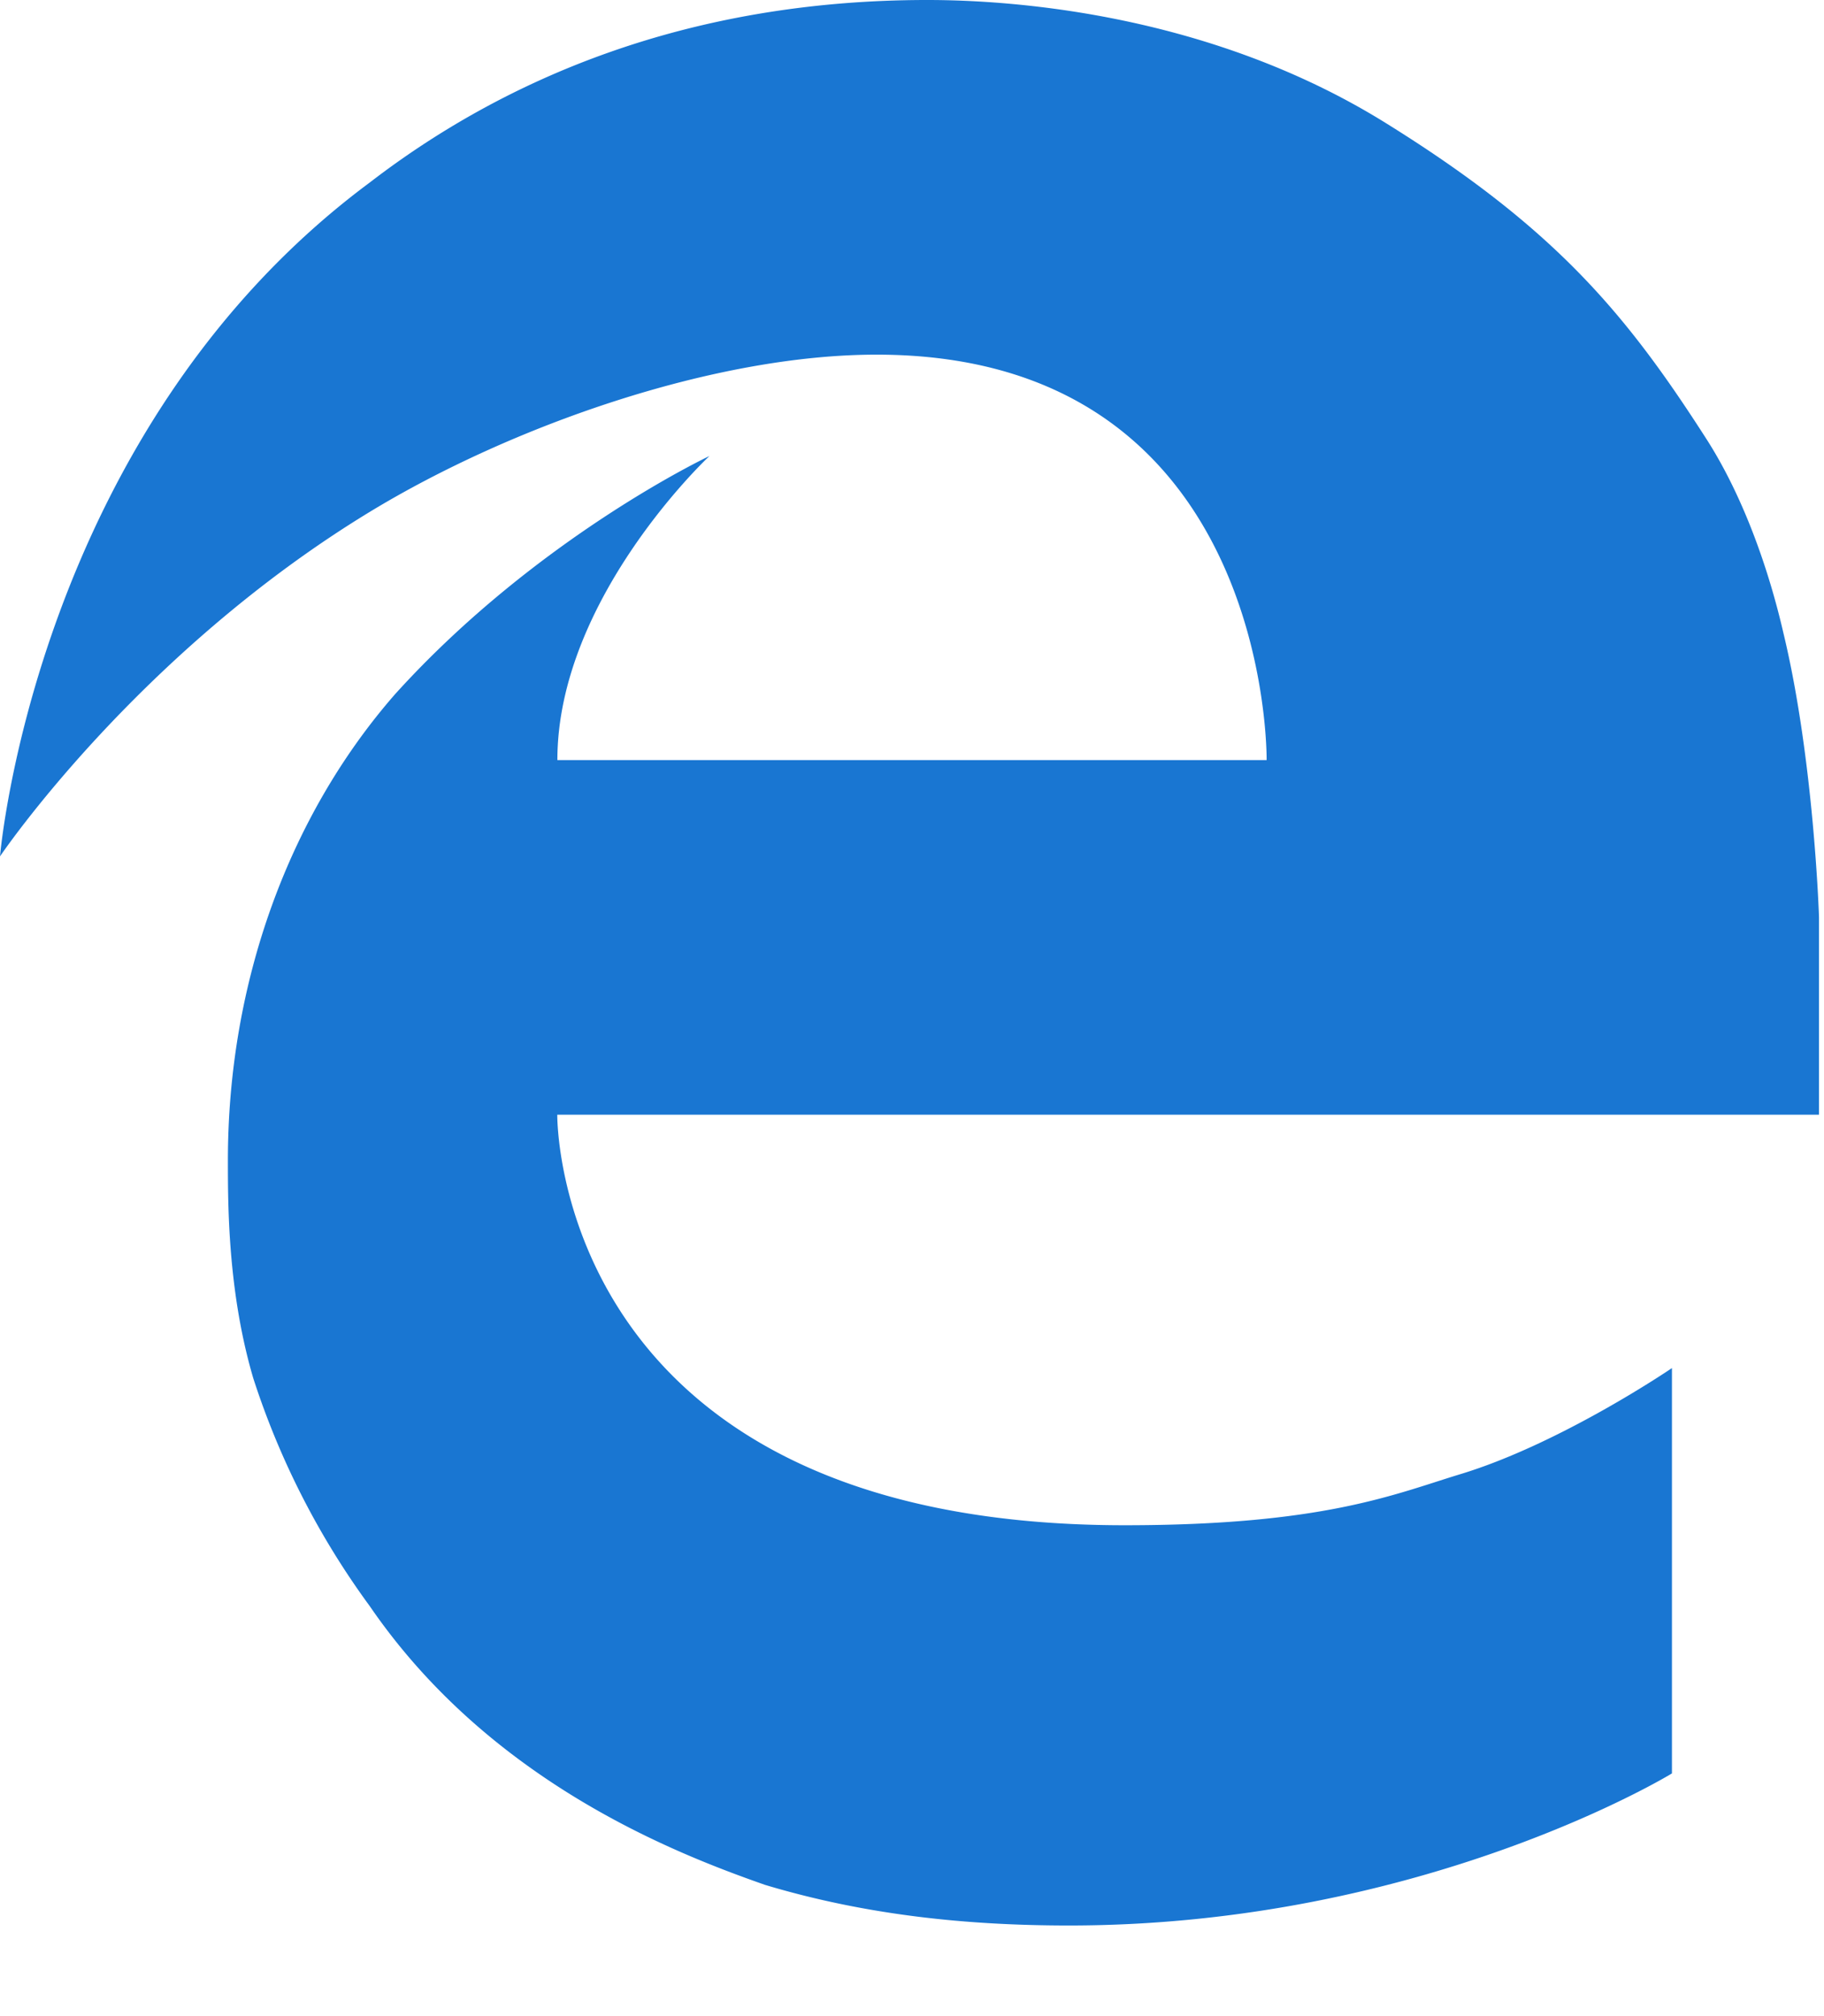
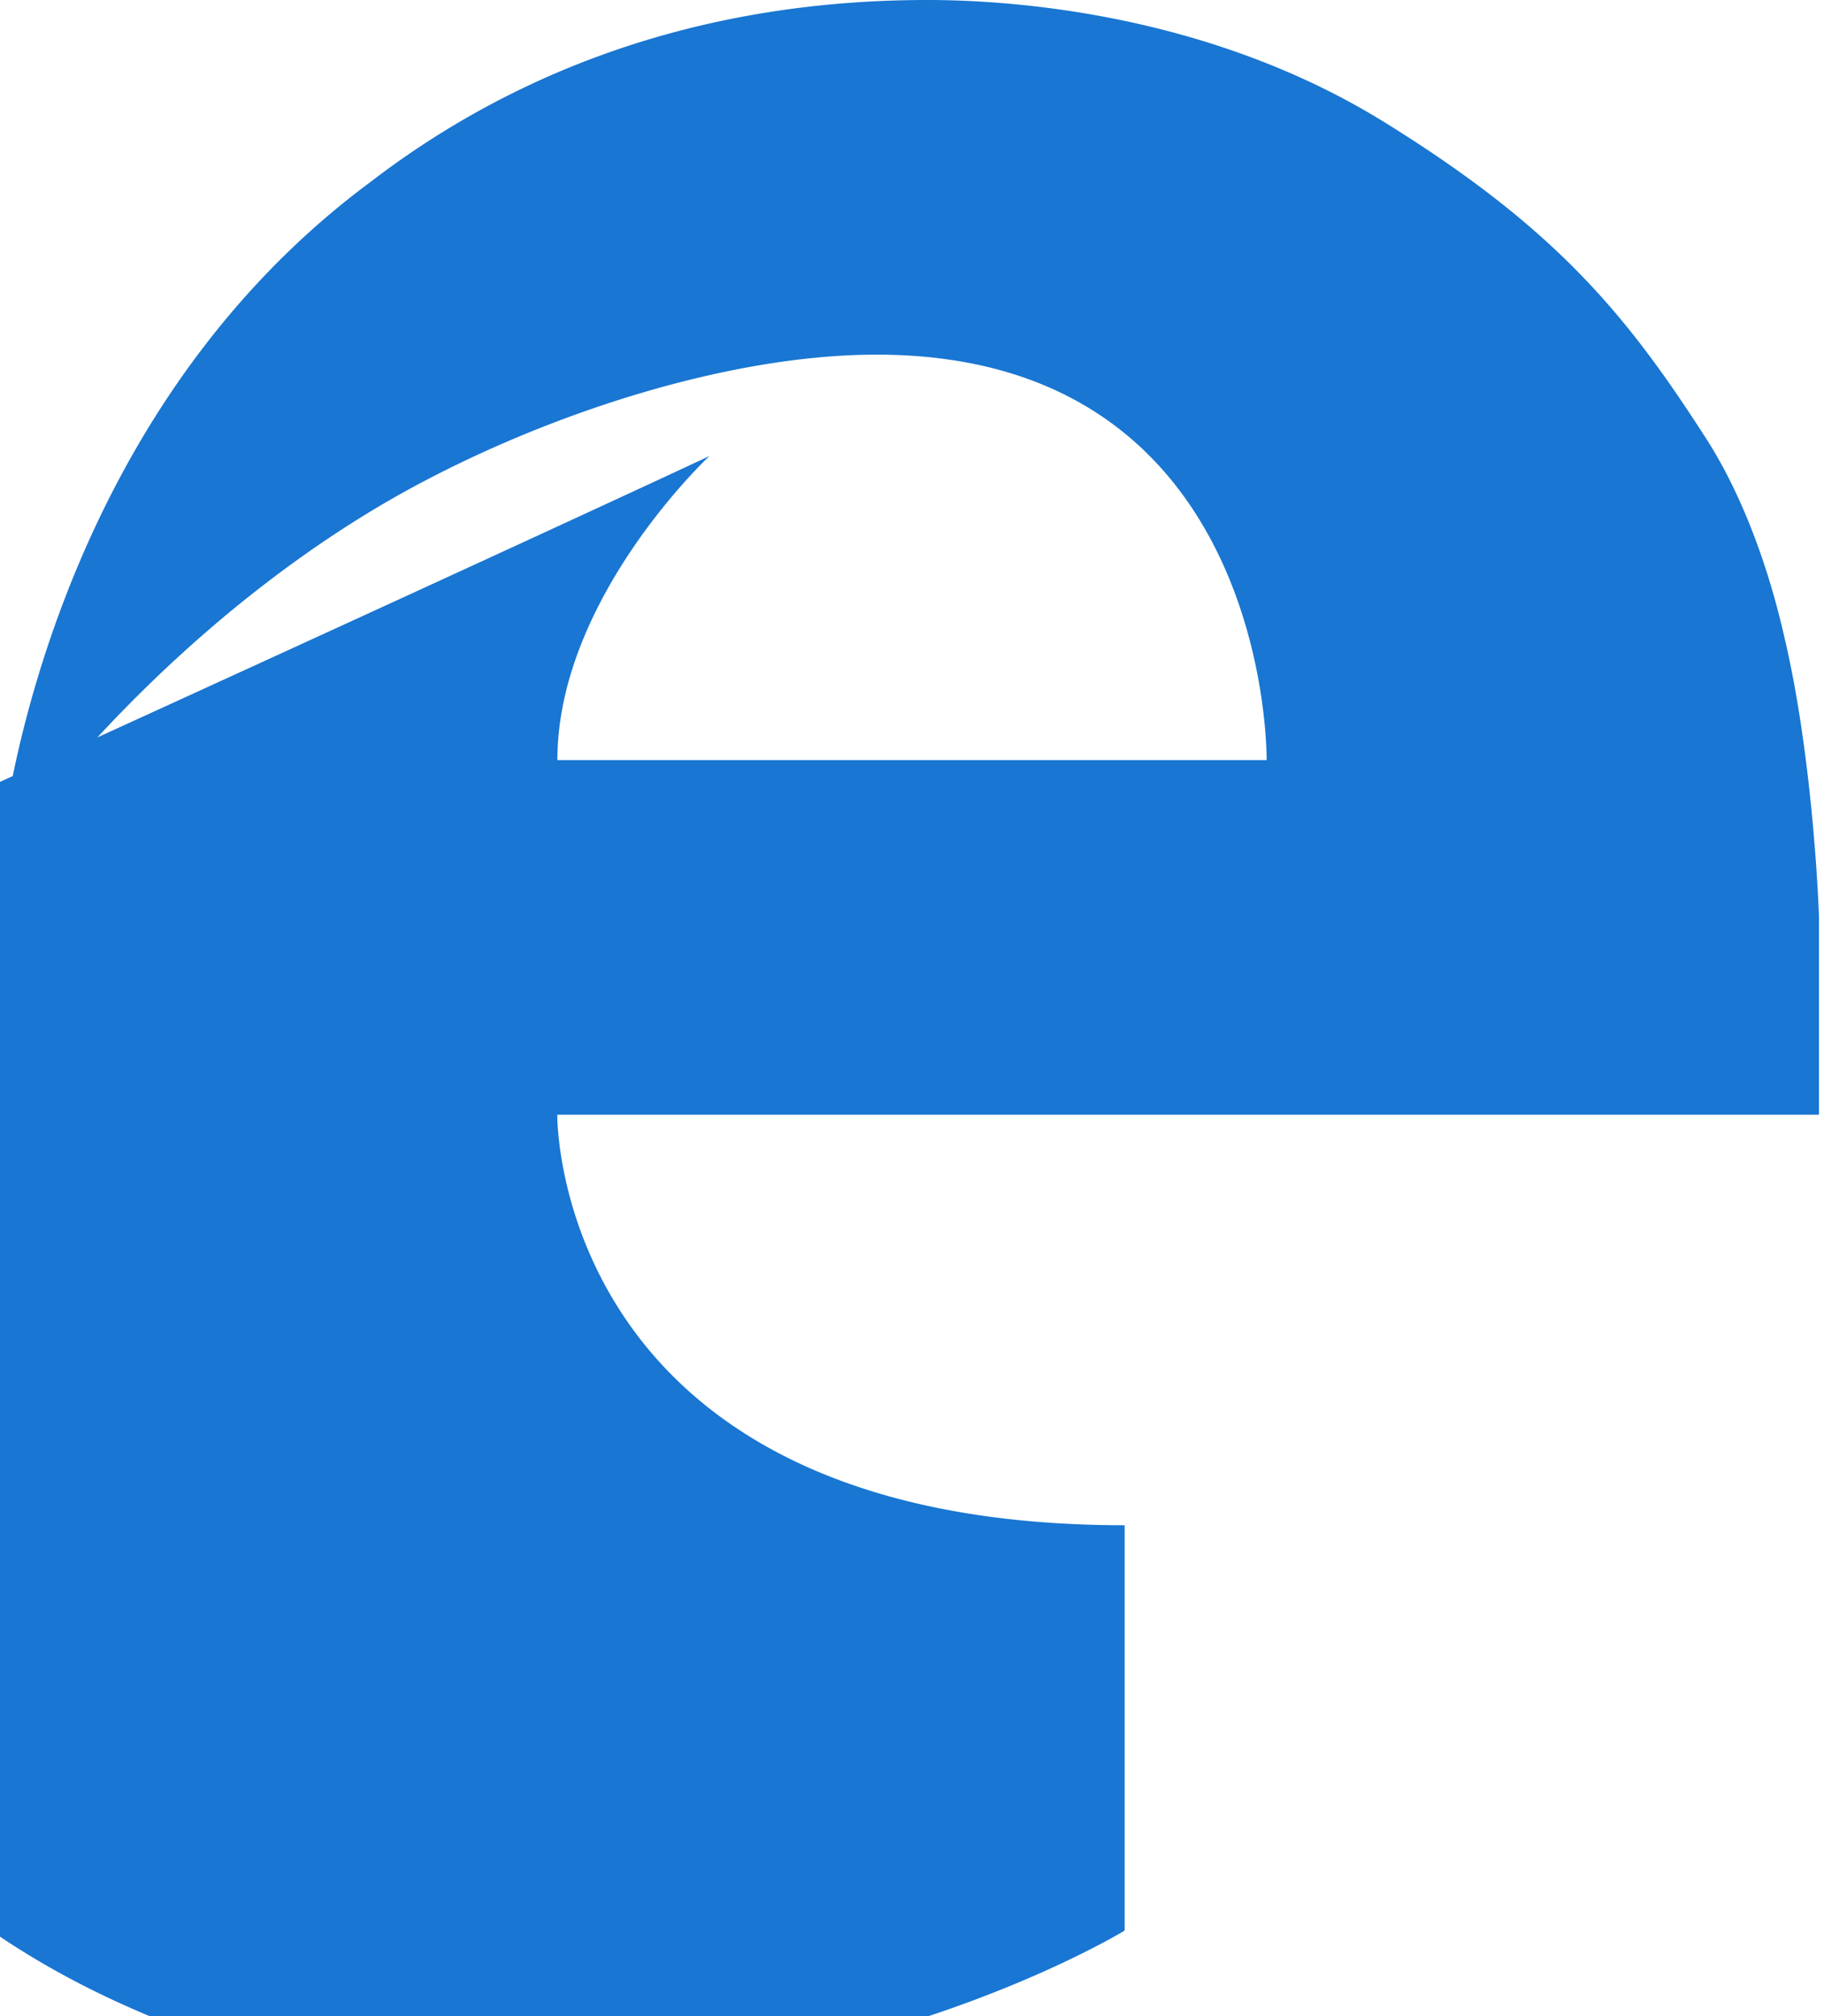
<svg xmlns="http://www.w3.org/2000/svg" width="19" height="21">
-   <path d="M3.853 5.331C1.425 6.808 0 8.92 0 8.92S.369 4.486 3.853 1.9C5.224.845 7.125 0 9.66 0c.95 0 2.954.159 4.75 1.266 1.793 1.109 2.533 2.006 3.377 3.325.369.582.633 1.32.791 2.006.318 1.32.37 2.957.37 2.957v2.057H5.805s-.054 4.276 5.91 4.276c2.06 0 2.798-.318 3.484-.528 1.056-.317 2.217-1.109 2.217-1.109v4.222s-2.586 1.584-6.28 1.584c-1.056 0-2.111-.106-3.167-.423-.899-.316-2.851-1.056-4.117-2.903a8.348 8.348 0 01-1.214-2.375c-.264-.897-.264-1.793-.264-2.27 0-1.847.633-3.587 1.742-4.855C5.595 5.595 7.39 4.75 7.39 4.75S5.806 6.228 5.806 7.917h7.388s.054-4.223-4.063-4.223c-1.689 0-3.8.739-5.278 1.637z" fill="#1976D2" fill-rule="nonzero" />
+   <path d="M3.853 5.331C1.425 6.808 0 8.92 0 8.92S.369 4.486 3.853 1.9C5.224.845 7.125 0 9.66 0c.95 0 2.954.159 4.75 1.266 1.793 1.109 2.533 2.006 3.377 3.325.369.582.633 1.32.791 2.006.318 1.32.37 2.957.37 2.957v2.057H5.805s-.054 4.276 5.91 4.276v4.222s-2.586 1.584-6.28 1.584c-1.056 0-2.111-.106-3.167-.423-.899-.316-2.851-1.056-4.117-2.903a8.348 8.348 0 01-1.214-2.375c-.264-.897-.264-1.793-.264-2.27 0-1.847.633-3.587 1.742-4.855C5.595 5.595 7.39 4.75 7.39 4.75S5.806 6.228 5.806 7.917h7.388s.054-4.223-4.063-4.223c-1.689 0-3.8.739-5.278 1.637z" fill="#1976D2" fill-rule="nonzero" />
</svg>